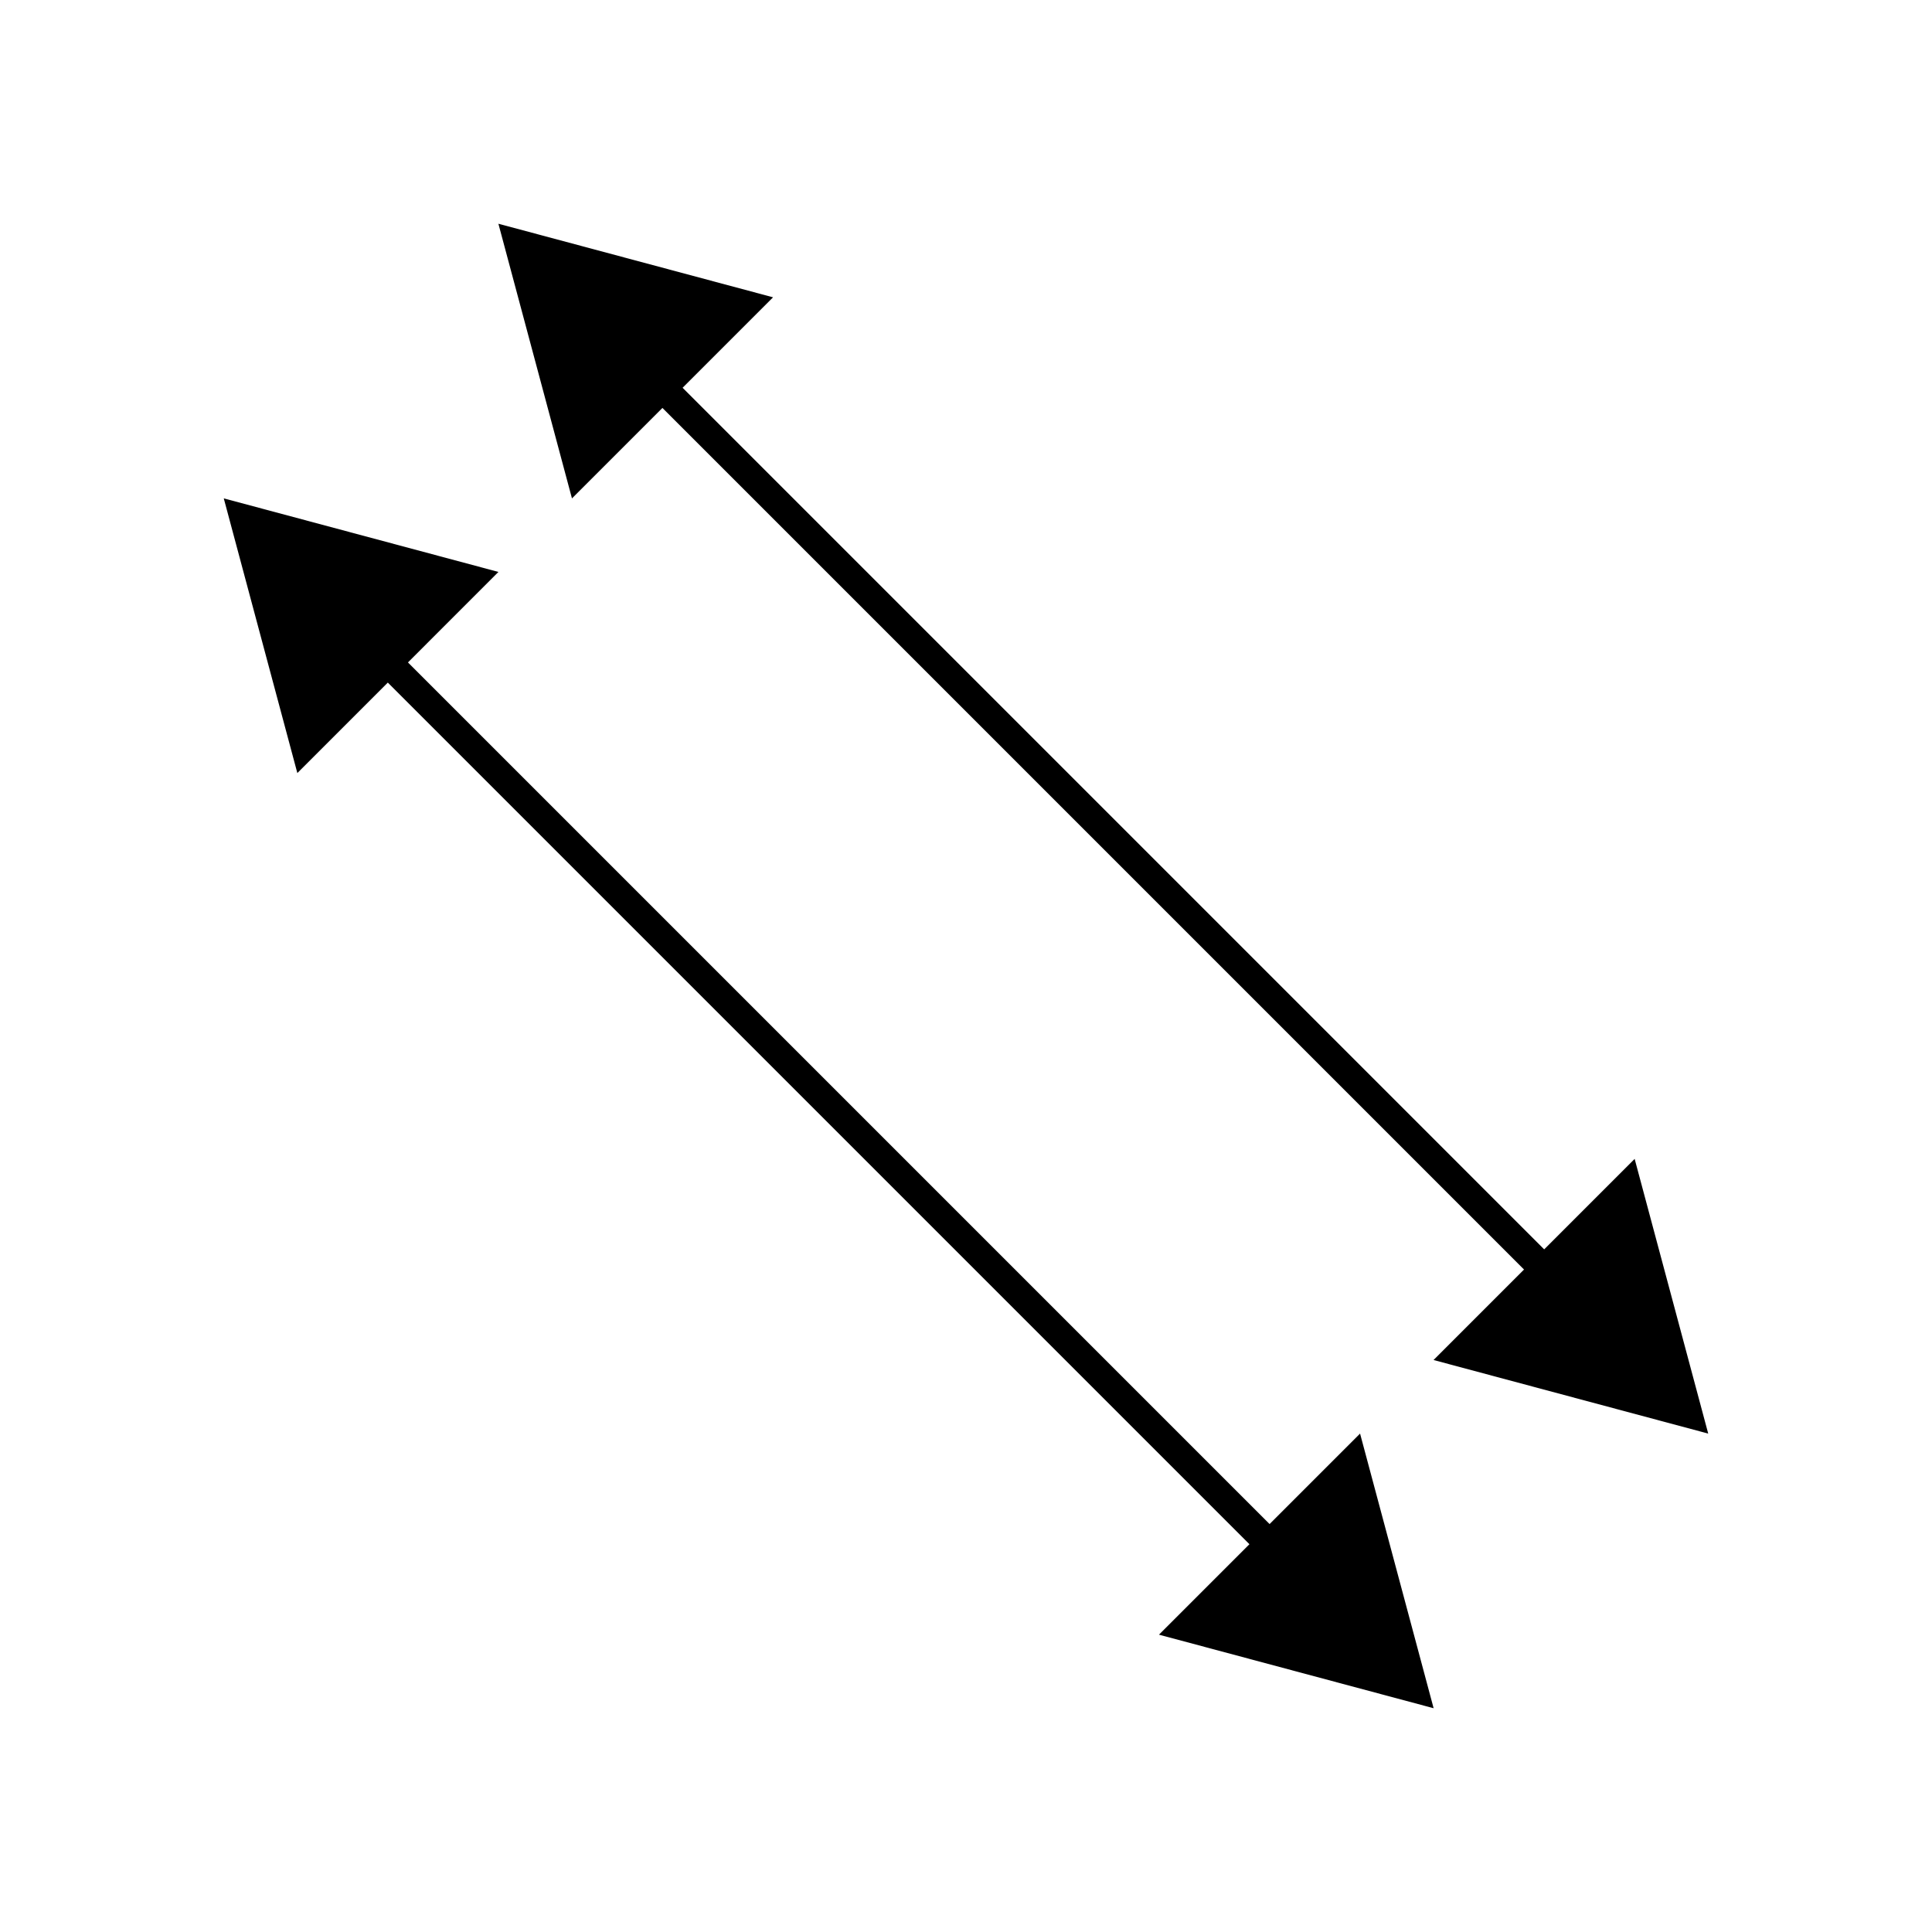
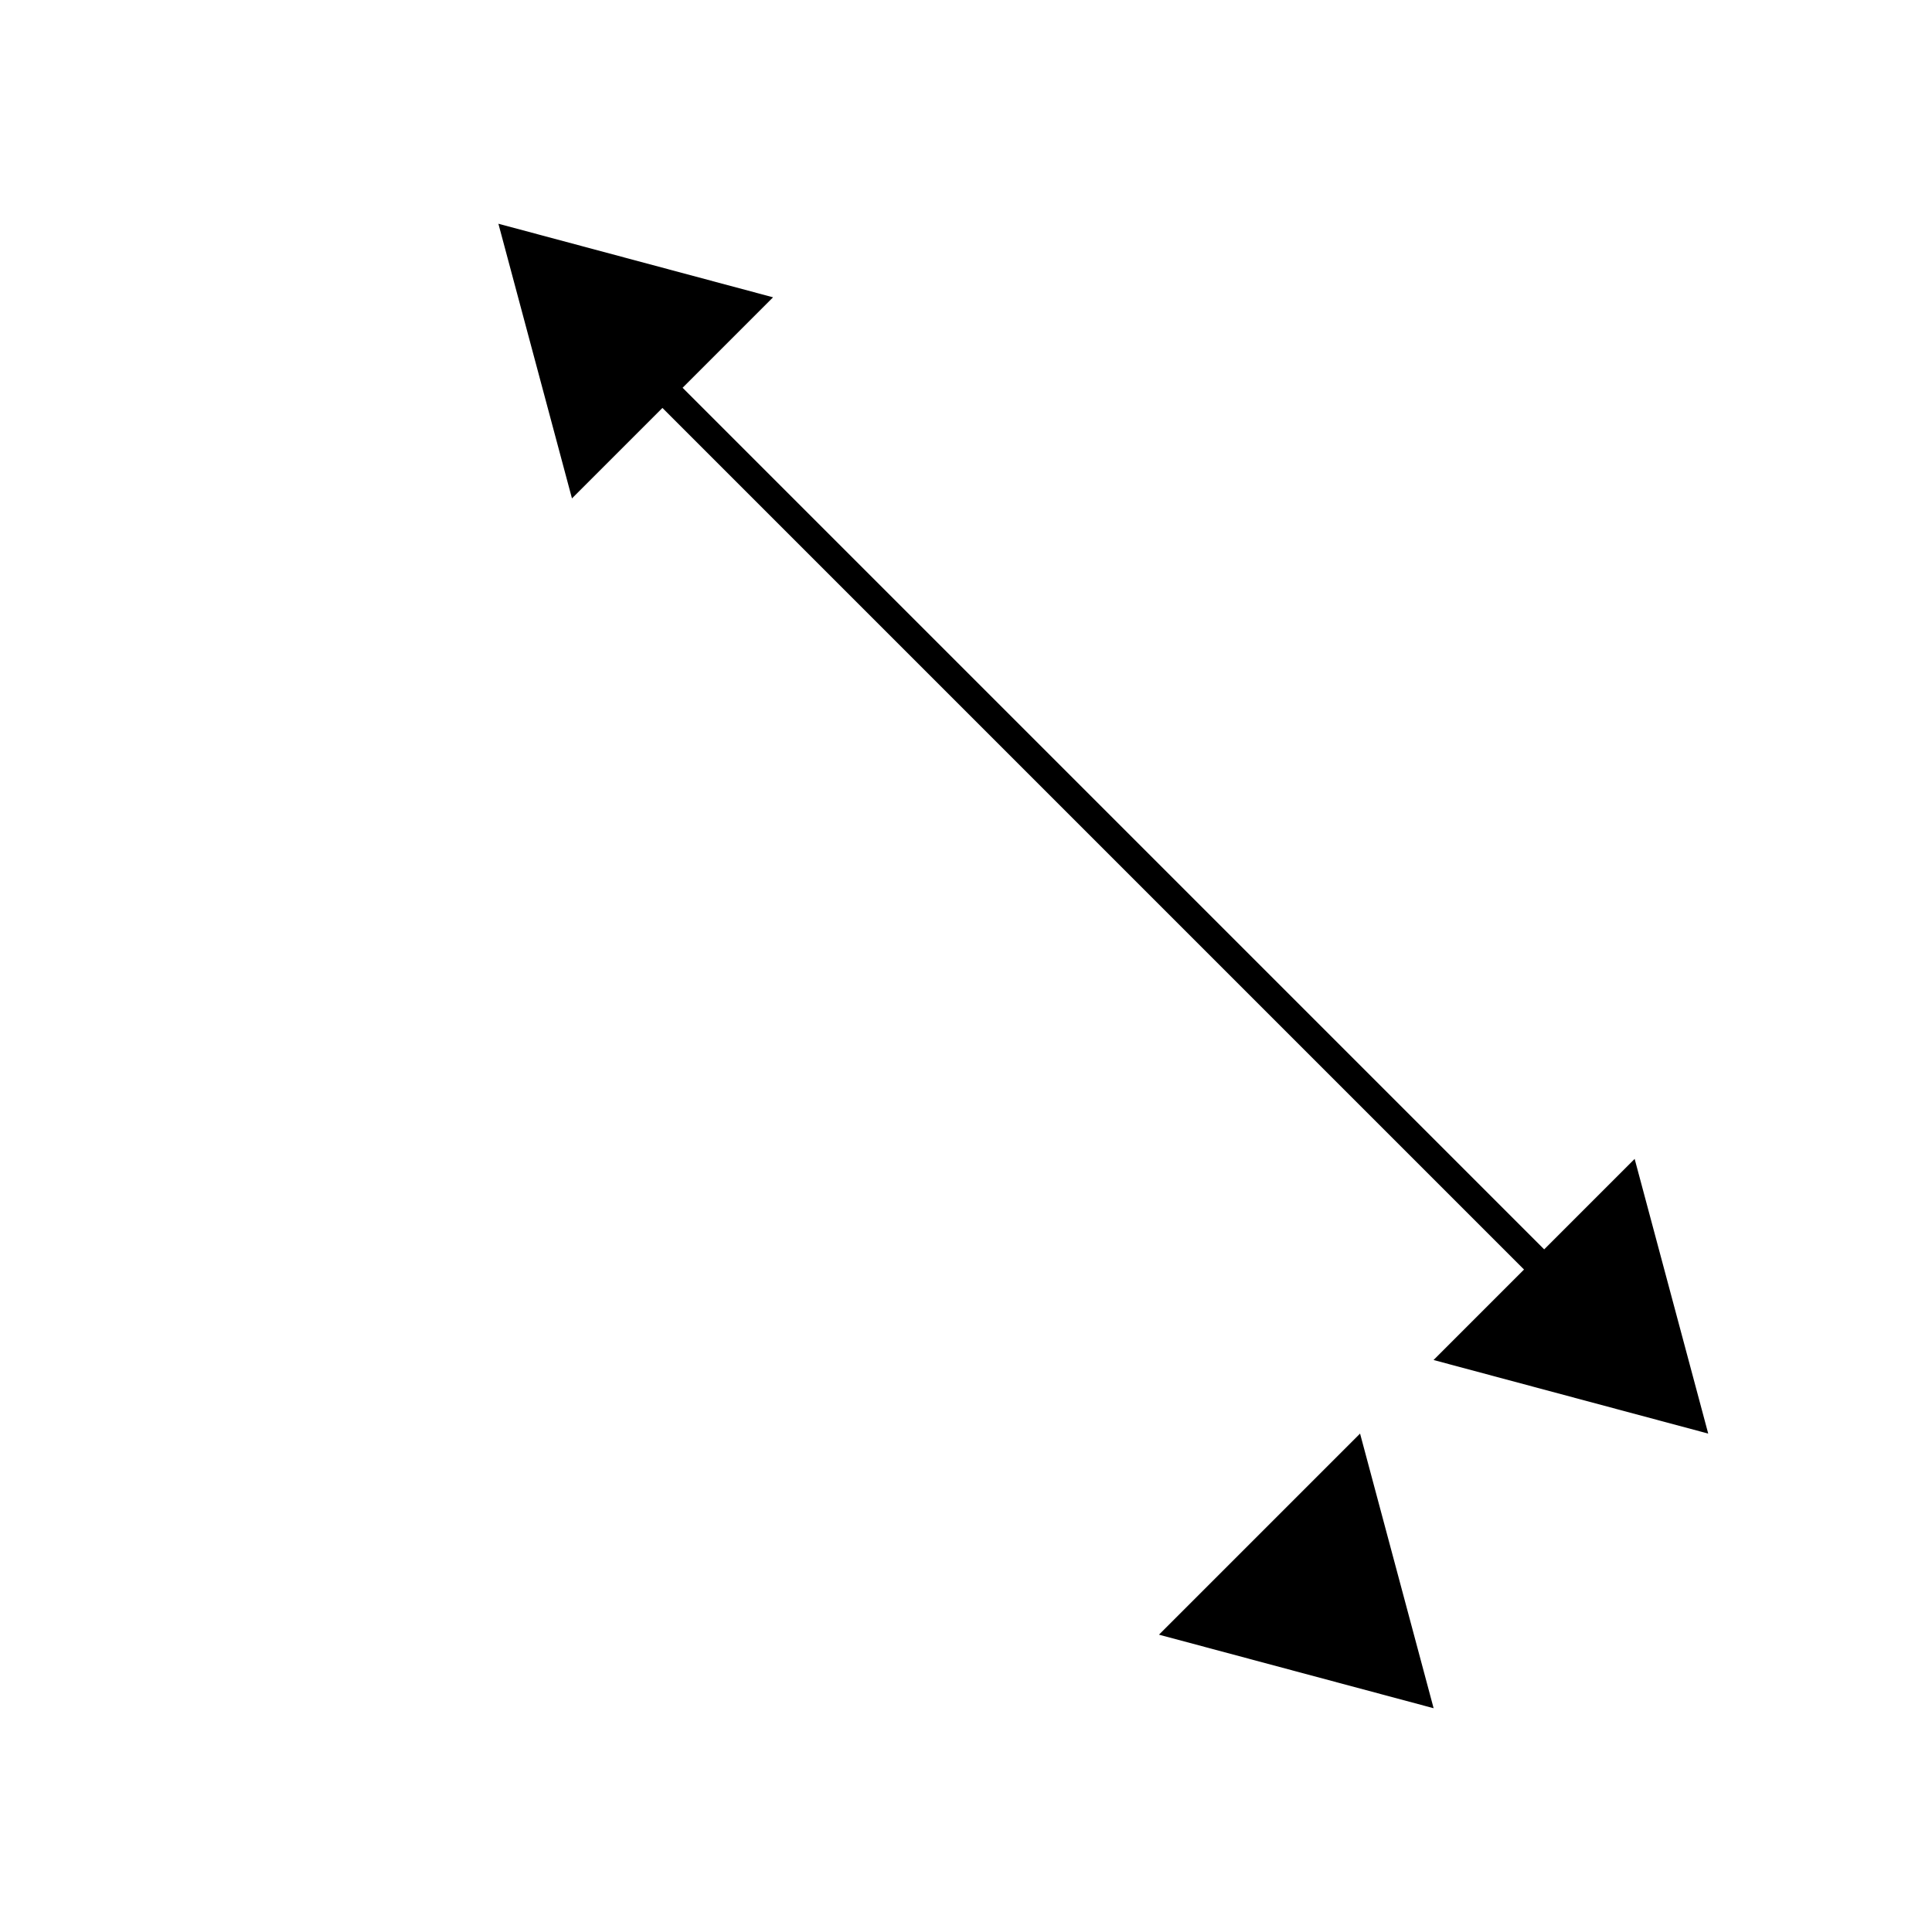
<svg xmlns="http://www.w3.org/2000/svg" width="800px" height="800px" version="1.1" viewBox="144 144 512 512">
  <defs>
    <clipPath id="b">
-       <path d="m148.09 207h444.91v444.9h-444.91z" />
-     </clipPath>
+       </clipPath>
    <clipPath id="a">
      <path d="m207 148.09h444.9v444.91h-444.9z" />
    </clipPath>
  </defs>
  <g clip-path="url(#b)">
    <path transform="matrix(5.038 0 0 5.038 148.09 148.09)" d="m66.986 81.432-48.417-48.417" fill="none" stroke="#000000" stroke-miterlimit="10" stroke-width="1.5" />
  </g>
  <path d="m504.43 523.91 19.496 72.789-72.789-19.496z" />
-   <path d="m276.09 295.57-72.789-19.496 19.5 72.793z" />
  <g clip-path="url(#a)">
    <path transform="matrix(5.038 0 0 5.038 148.09 148.09)" d="m81.432 66.985-48.416-48.417" fill="none" stroke="#000000" stroke-miterlimit="10" stroke-width="1.5" />
  </g>
  <path d="m577.2 451.12 19.496 72.797-72.789-19.5z" />
  <path d="m348.87 222.79-72.789-19.496 19.496 72.789z" />
</svg>